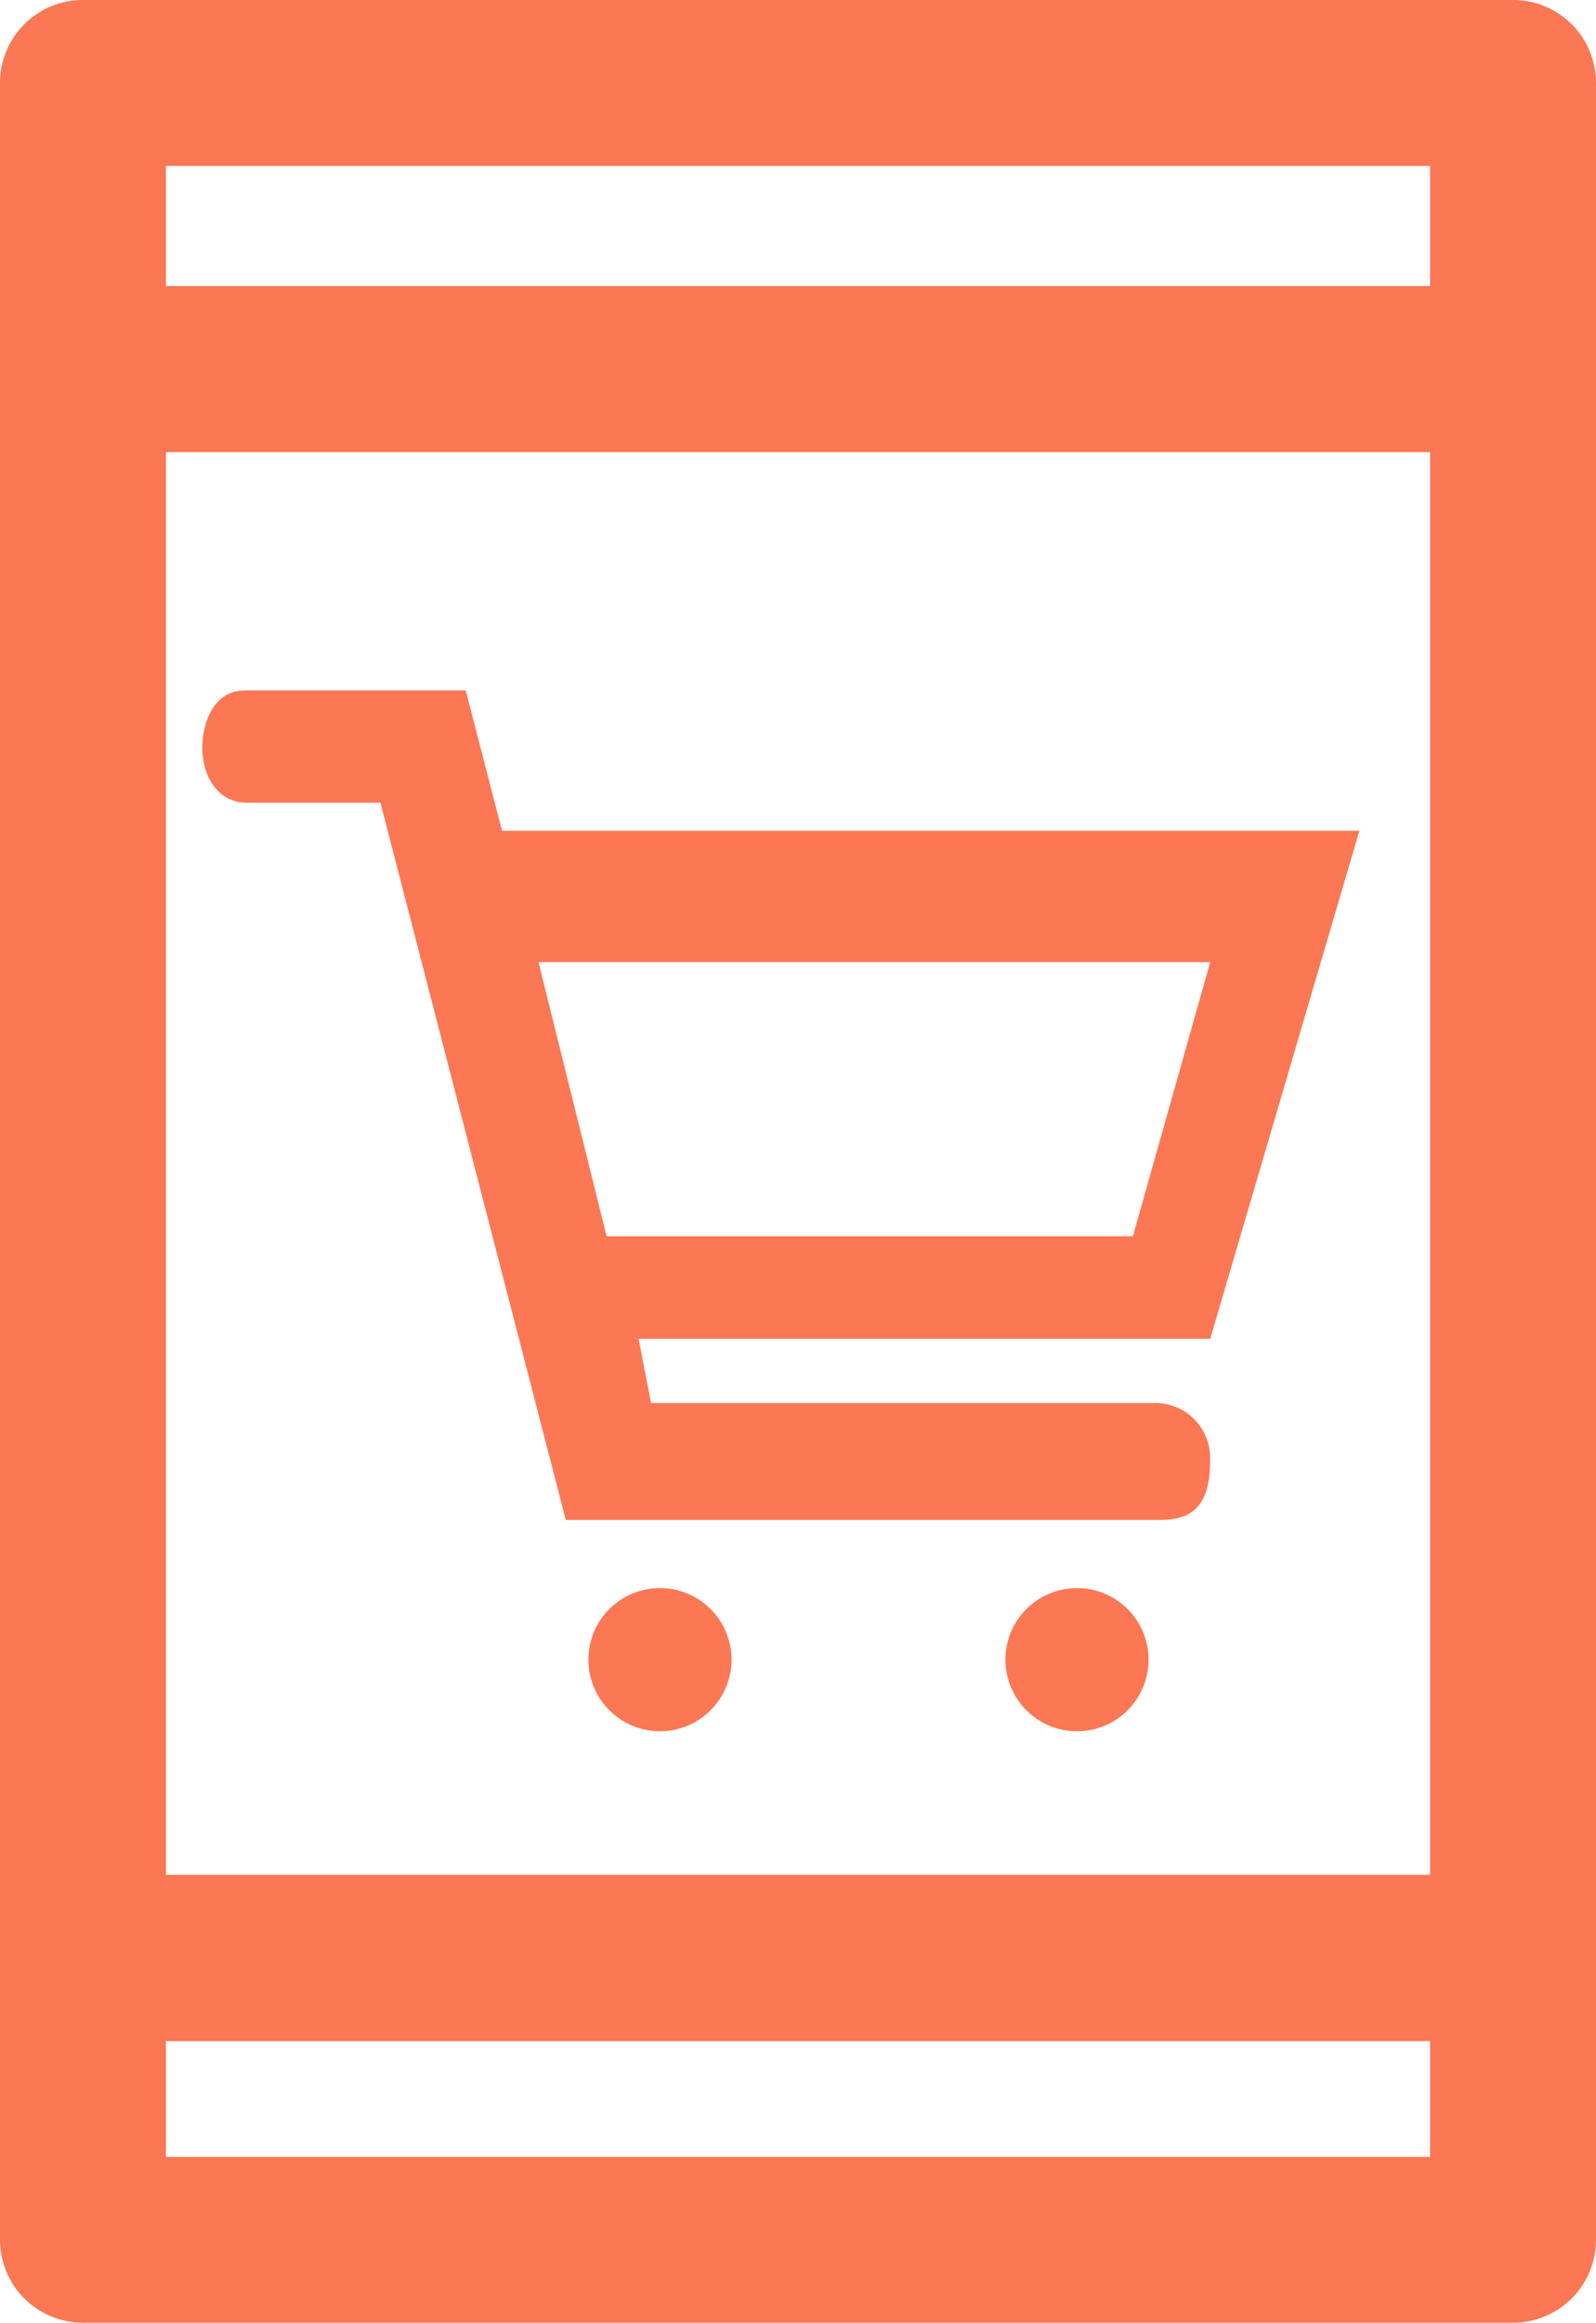
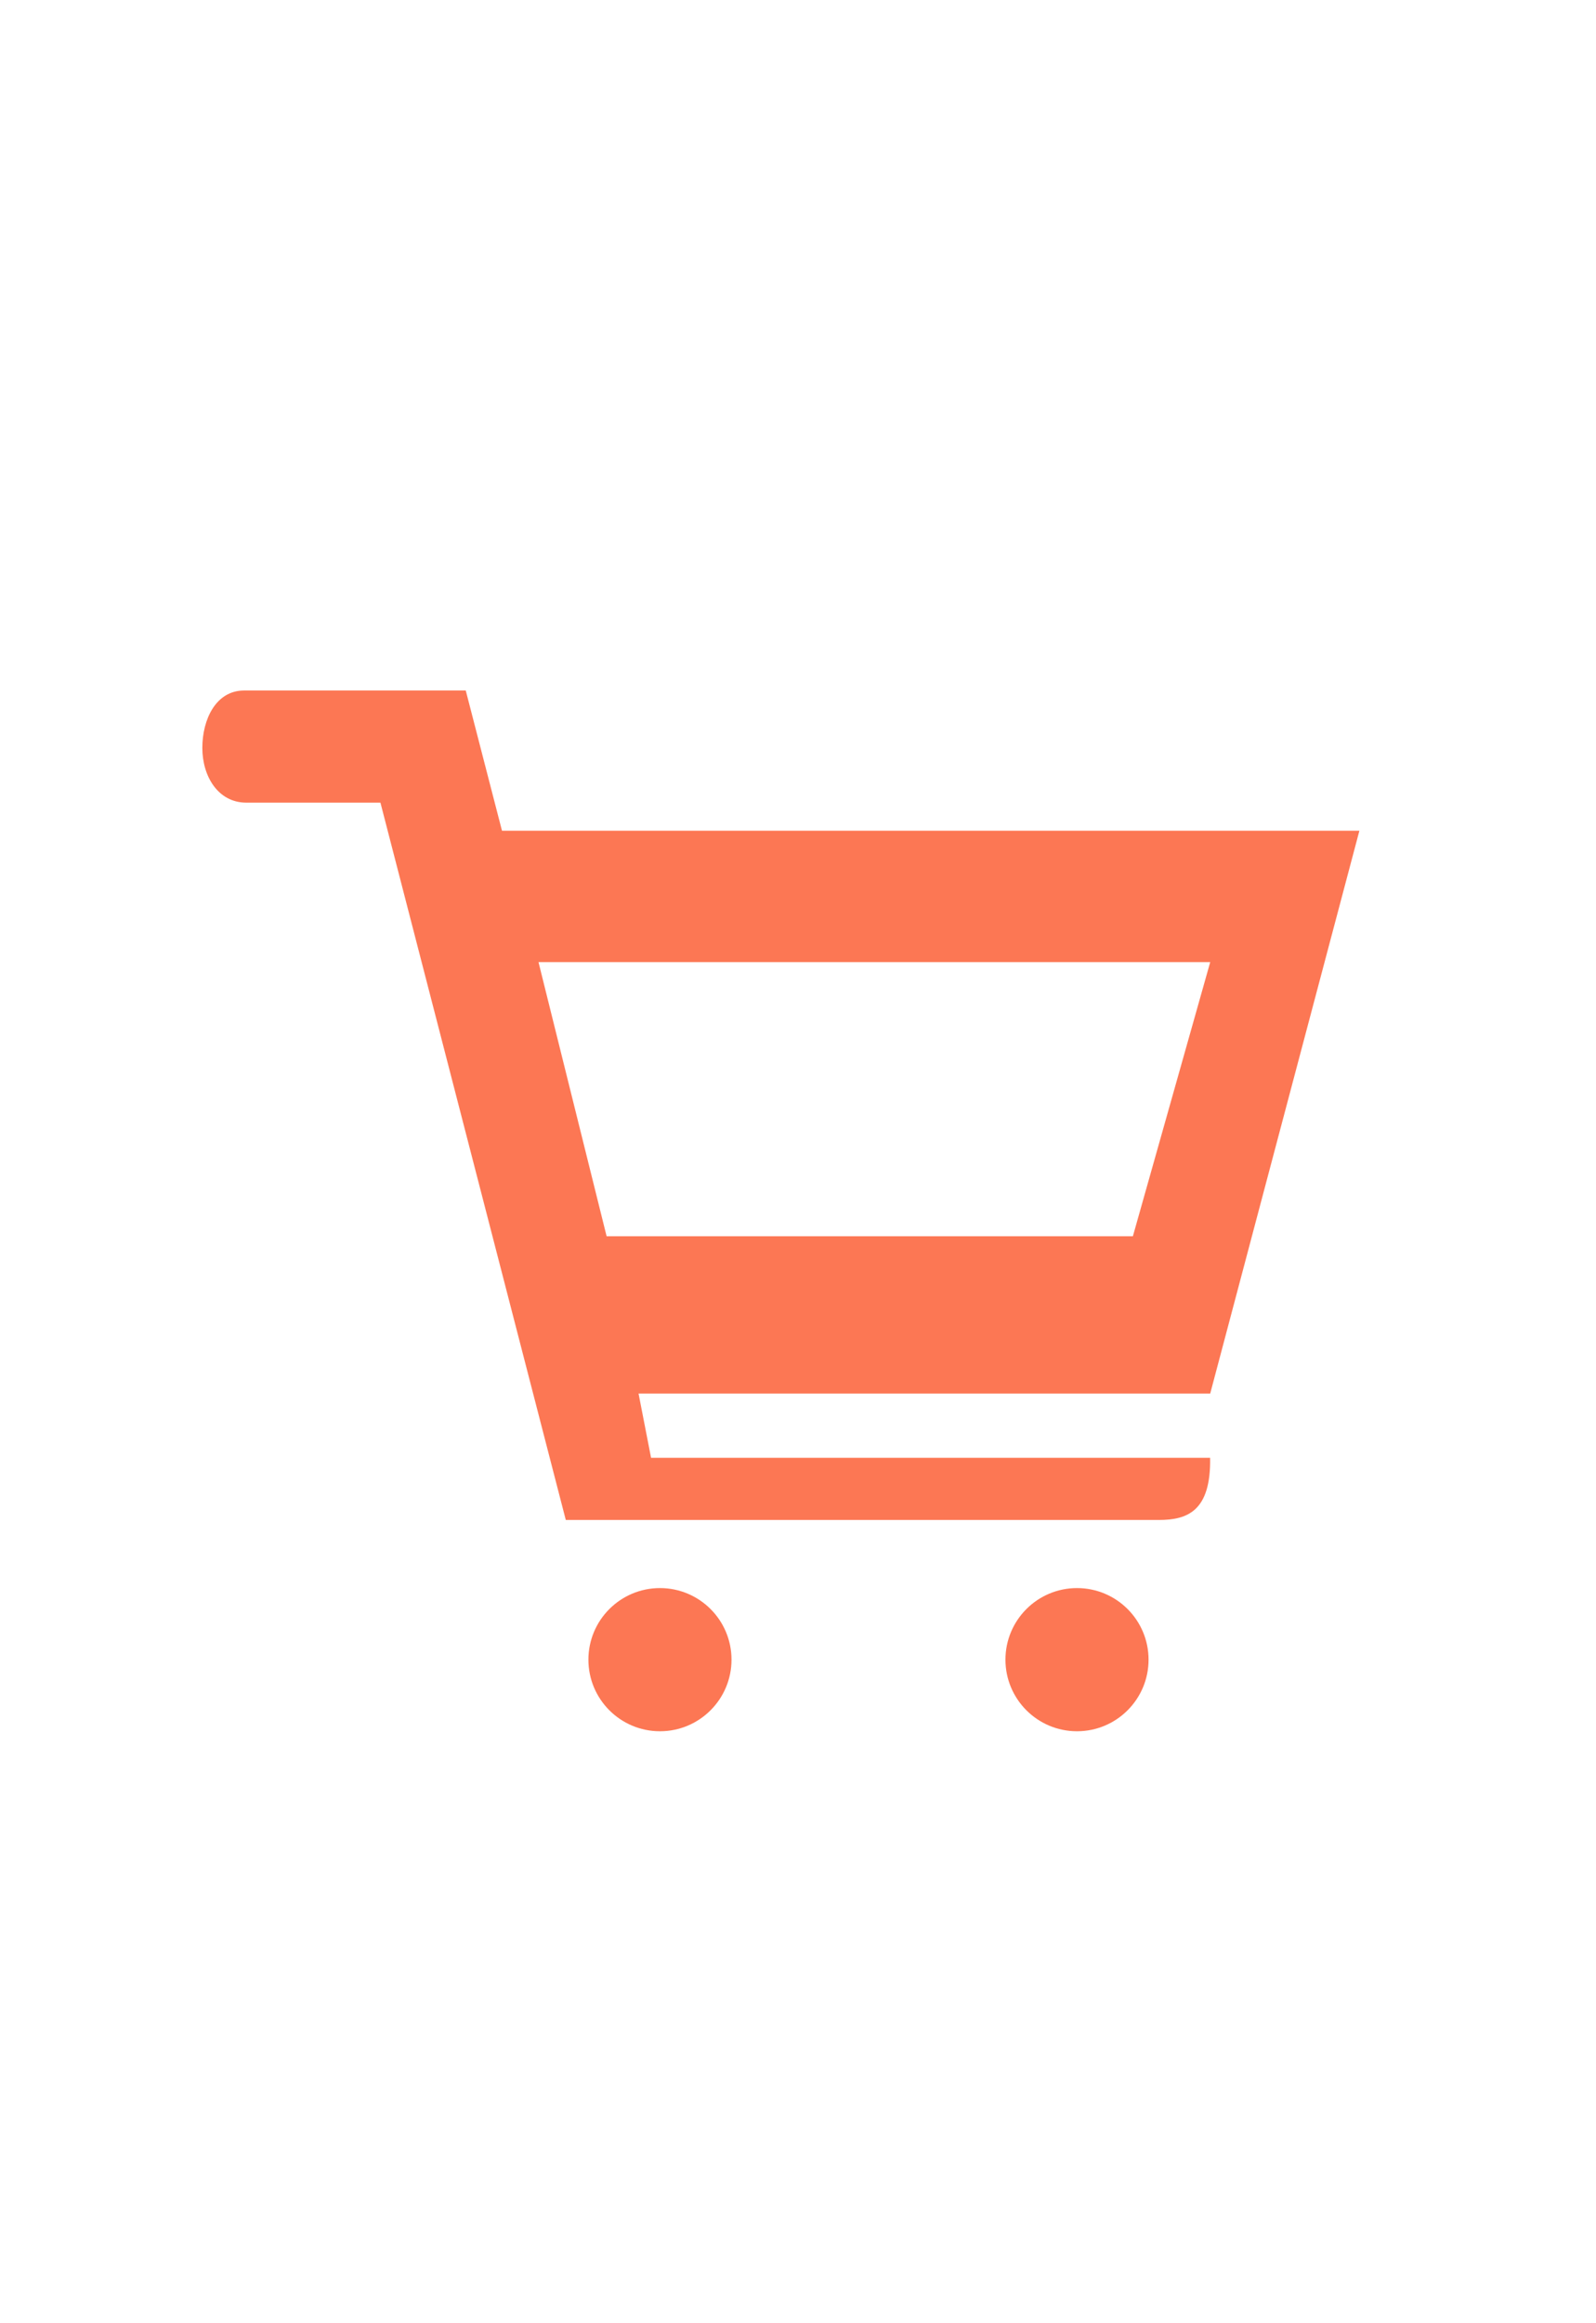
<svg xmlns="http://www.w3.org/2000/svg" width="33.39" height="48.575" viewBox="0 0 33.39 48.575">
  <g id="Group_271" data-name="Group 271" transform="translate(-2569.781 -650.258)">
    <g id="M-commerce" transform="translate(1324.902 -578.645)">
      <circle id="Ellipse_3" data-name="Ellipse 3" cx="1.497" cy="1.497" r="1.497" transform="translate(1257.189 1262.111)" fill="#fc7754" />
      <circle id="Ellipse_4" data-name="Ellipse 4" cx="1.497" cy="1.497" r="1.497" transform="translate(1265.914 1262.111)" fill="#fc7754" />
-       <path id="Path_1927" data-name="Path 1927" d="M272.581,114.786H254.643l-.758-2.932h-4.636c-.593,0-.875.607-.875,1.2s.328,1.145.921,1.145H252.1l3.878,15h12.405c.6,0,1.094-.184,1.075-1.3a1.144,1.144,0,0,0-1.121-1.145H257.762l-.262-1.344h11.96Zm-15.749,8.48-1.425-5.732H269.46l-1.618,5.732Z" transform="translate(1000.738 1131.488)" fill="#fc7754" />
-       <path id="Path_1730" data-name="Path 1730" d="M2827.262,915.095h-29.918a1.736,1.736,0,0,0-1.736,1.736v45.1a1.736,1.736,0,0,0,1.736,1.735h29.918a1.736,1.736,0,0,0,1.736-1.735v-45.1A1.736,1.736,0,0,0,2827.262,915.095Zm-28.183,9.455h26.448V954.3h-26.448Zm26.448-5.984v2.512h-26.448v-2.512ZM2799.079,960.2v-2.423h26.448V960.2Z" transform="translate(-1550.729 313.807)" fill="#fc7754" />
+       <path id="Path_1927" data-name="Path 1927" d="M272.581,114.786H254.643l-.758-2.932h-4.636c-.593,0-.875.607-.875,1.2s.328,1.145.921,1.145H252.1l3.878,15h12.405c.6,0,1.094-.184,1.075-1.3H257.762l-.262-1.344h11.96Zm-15.749,8.48-1.425-5.732H269.46l-1.618,5.732Z" transform="translate(1000.738 1131.488)" fill="#fc7754" />
    </g>
  </g>
</svg>